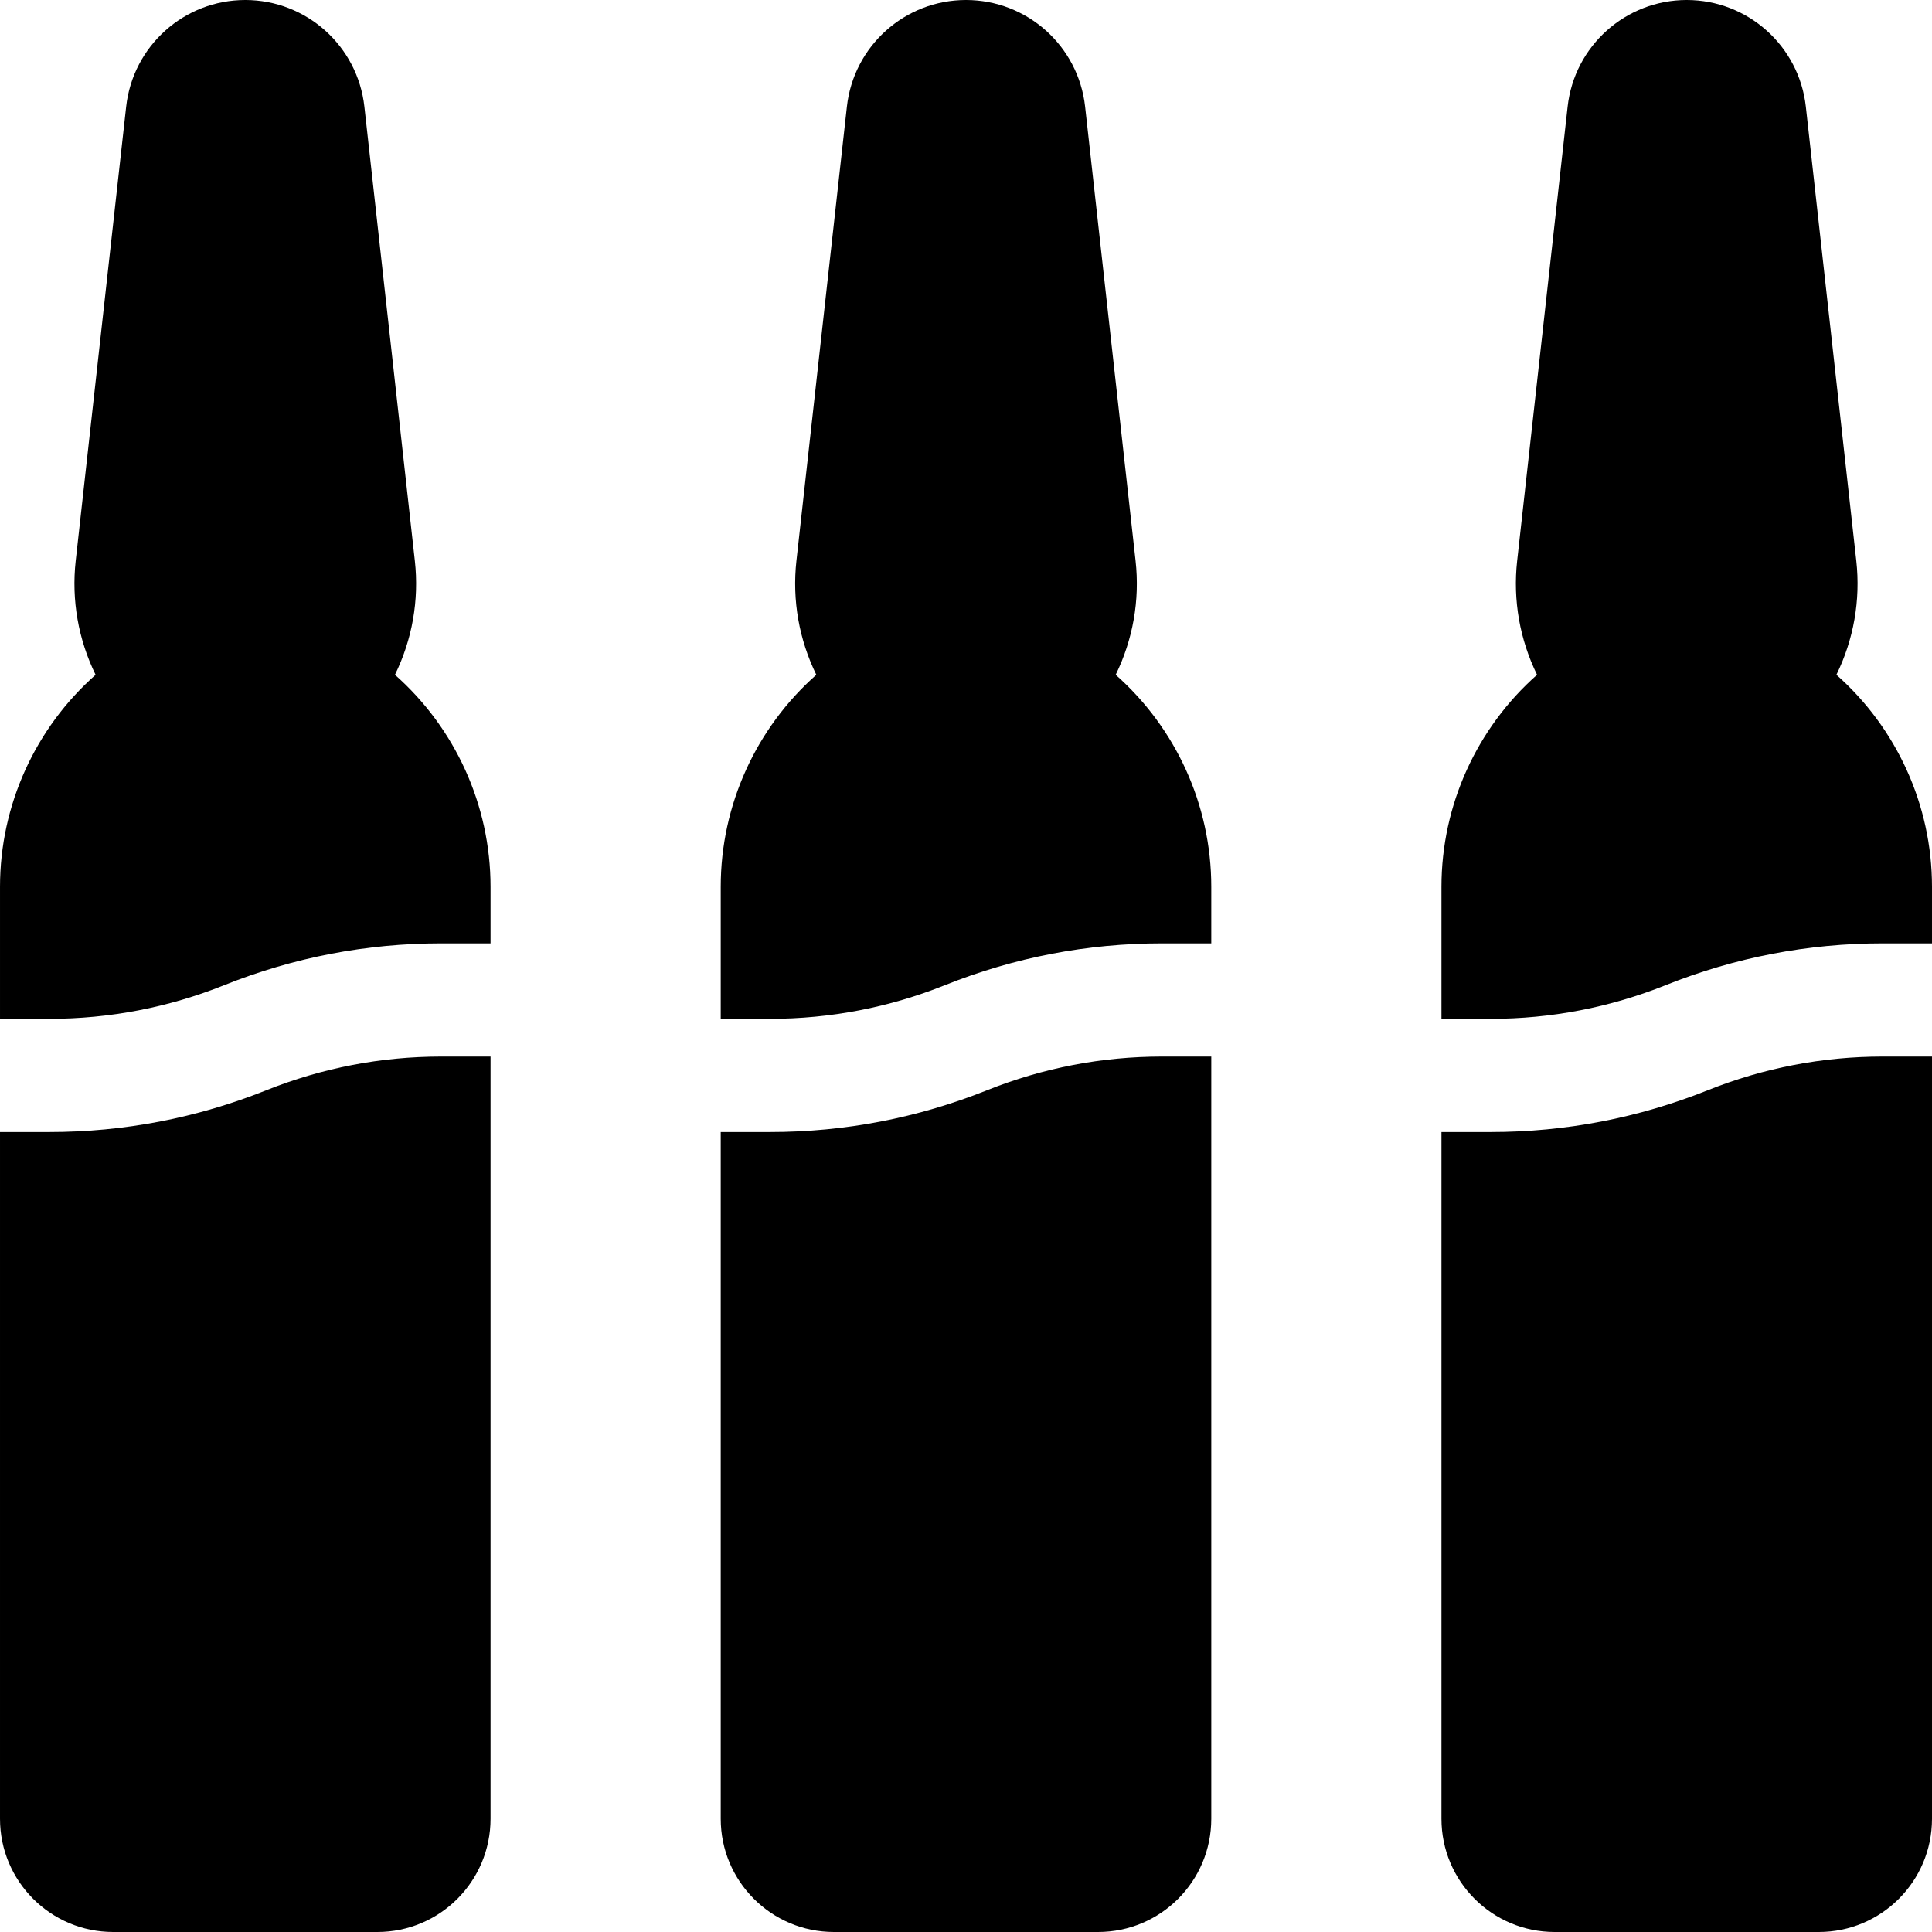
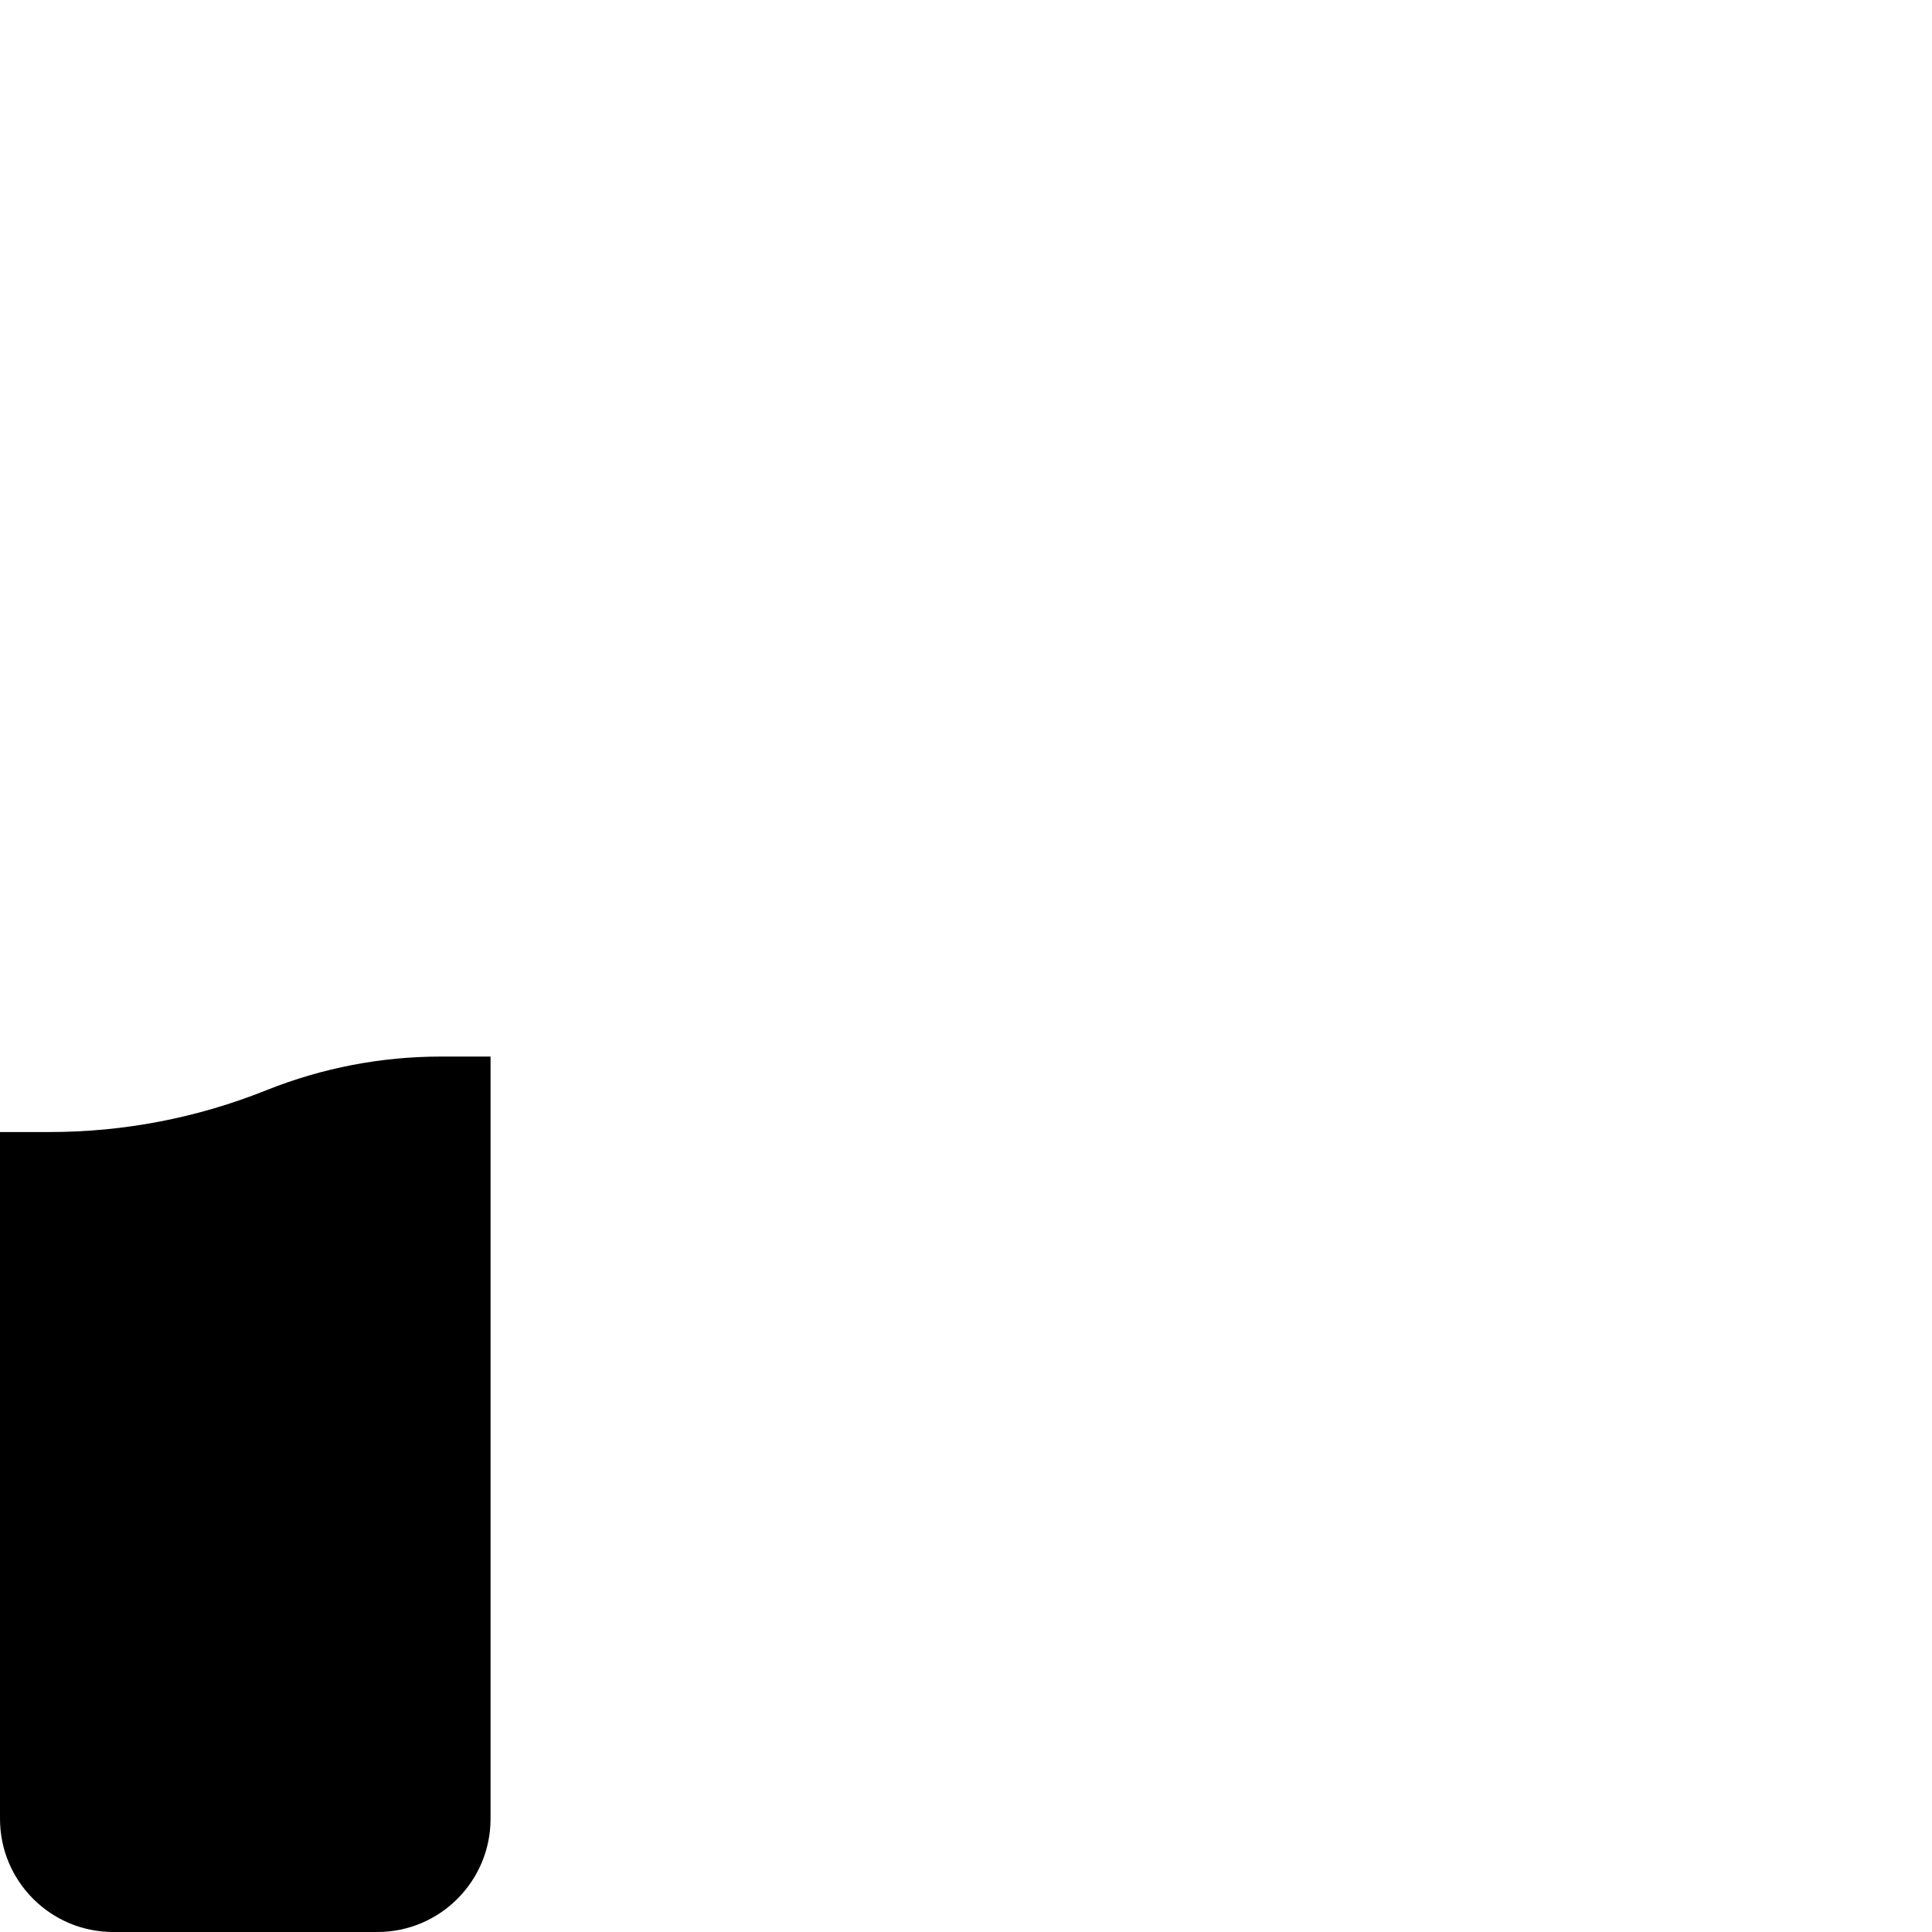
<svg xmlns="http://www.w3.org/2000/svg" id="Capa_1" enable-background="new 0 0 512 512" height="512" viewBox="0 0 512 512" width="512">
  <g>
-     <path d="m486.667 178.825c4.552-9.289 6.436-19.729 5.271-30.206l-13.373-120.367c-1.787-16.084-15.382-28.252-31.565-28.252s-29.778 12.168-31.565 28.252l-13.374 120.367c-1.164 10.477.72 20.917 5.271 30.206-15.911 14.076-25.332 34.457-25.332 56.175v35h13.074c15.951 0 31.547-3.004 46.354-8.927 18.368-7.347 37.713-11.073 57.498-11.073h13.074v-15c0-21.718-9.421-42.099-25.333-56.175z" />
-     <path d="m452.571 288.927c-18.367 7.347-37.712 11.073-57.497 11.073h-13.074v182c0 16.569 13.431 30 30 30h70c16.569 0 30-13.431 30-30v-202h-13.074c-15.951 0-31.547 3.004-46.355 8.927z" />
-     <path d="m295.667 178.825c4.552-9.289 6.436-19.729 5.271-30.206l-13.373-120.367c-1.787-16.084-15.382-28.252-31.565-28.252s-29.778 12.168-31.565 28.252l-13.374 120.367c-1.164 10.477.72 20.917 5.271 30.206-15.911 14.076-25.332 34.457-25.332 56.175v35h13.074c15.951 0 31.547-3.004 46.354-8.927 18.368-7.347 37.713-11.073 57.498-11.073h13.074v-15c0-21.718-9.421-42.099-25.333-56.175z" />
-     <path d="m261.571 288.927c-18.367 7.347-37.712 11.073-57.497 11.073h-13.074v182c0 16.569 13.431 30 30 30h70c16.569 0 30-13.431 30-30v-202h-13.074c-15.951 0-31.547 3.004-46.355 8.927z" />
-     <path d="m104.667 178.825c4.552-9.289 6.436-19.729 5.271-30.206l-13.373-120.367c-1.787-16.084-15.382-28.252-31.565-28.252s-29.778 12.168-31.565 28.252l-13.373 120.367c-1.164 10.477.72 20.917 5.271 30.206-15.912 14.076-25.333 34.457-25.333 56.175v35h13.074c15.951 0 31.547-3.004 46.354-8.927 18.368-7.347 37.713-11.073 57.498-11.073h13.074v-15c0-21.718-9.421-42.099-25.333-56.175z" />
    <path d="m70.571 288.927c-18.367 7.347-37.712 11.073-57.497 11.073h-13.074v182c0 16.569 13.431 30 30 30h70c16.569 0 30-13.431 30-30v-202h-13.074c-15.951 0-31.547 3.004-46.355 8.927z" />
  </g>
</svg>